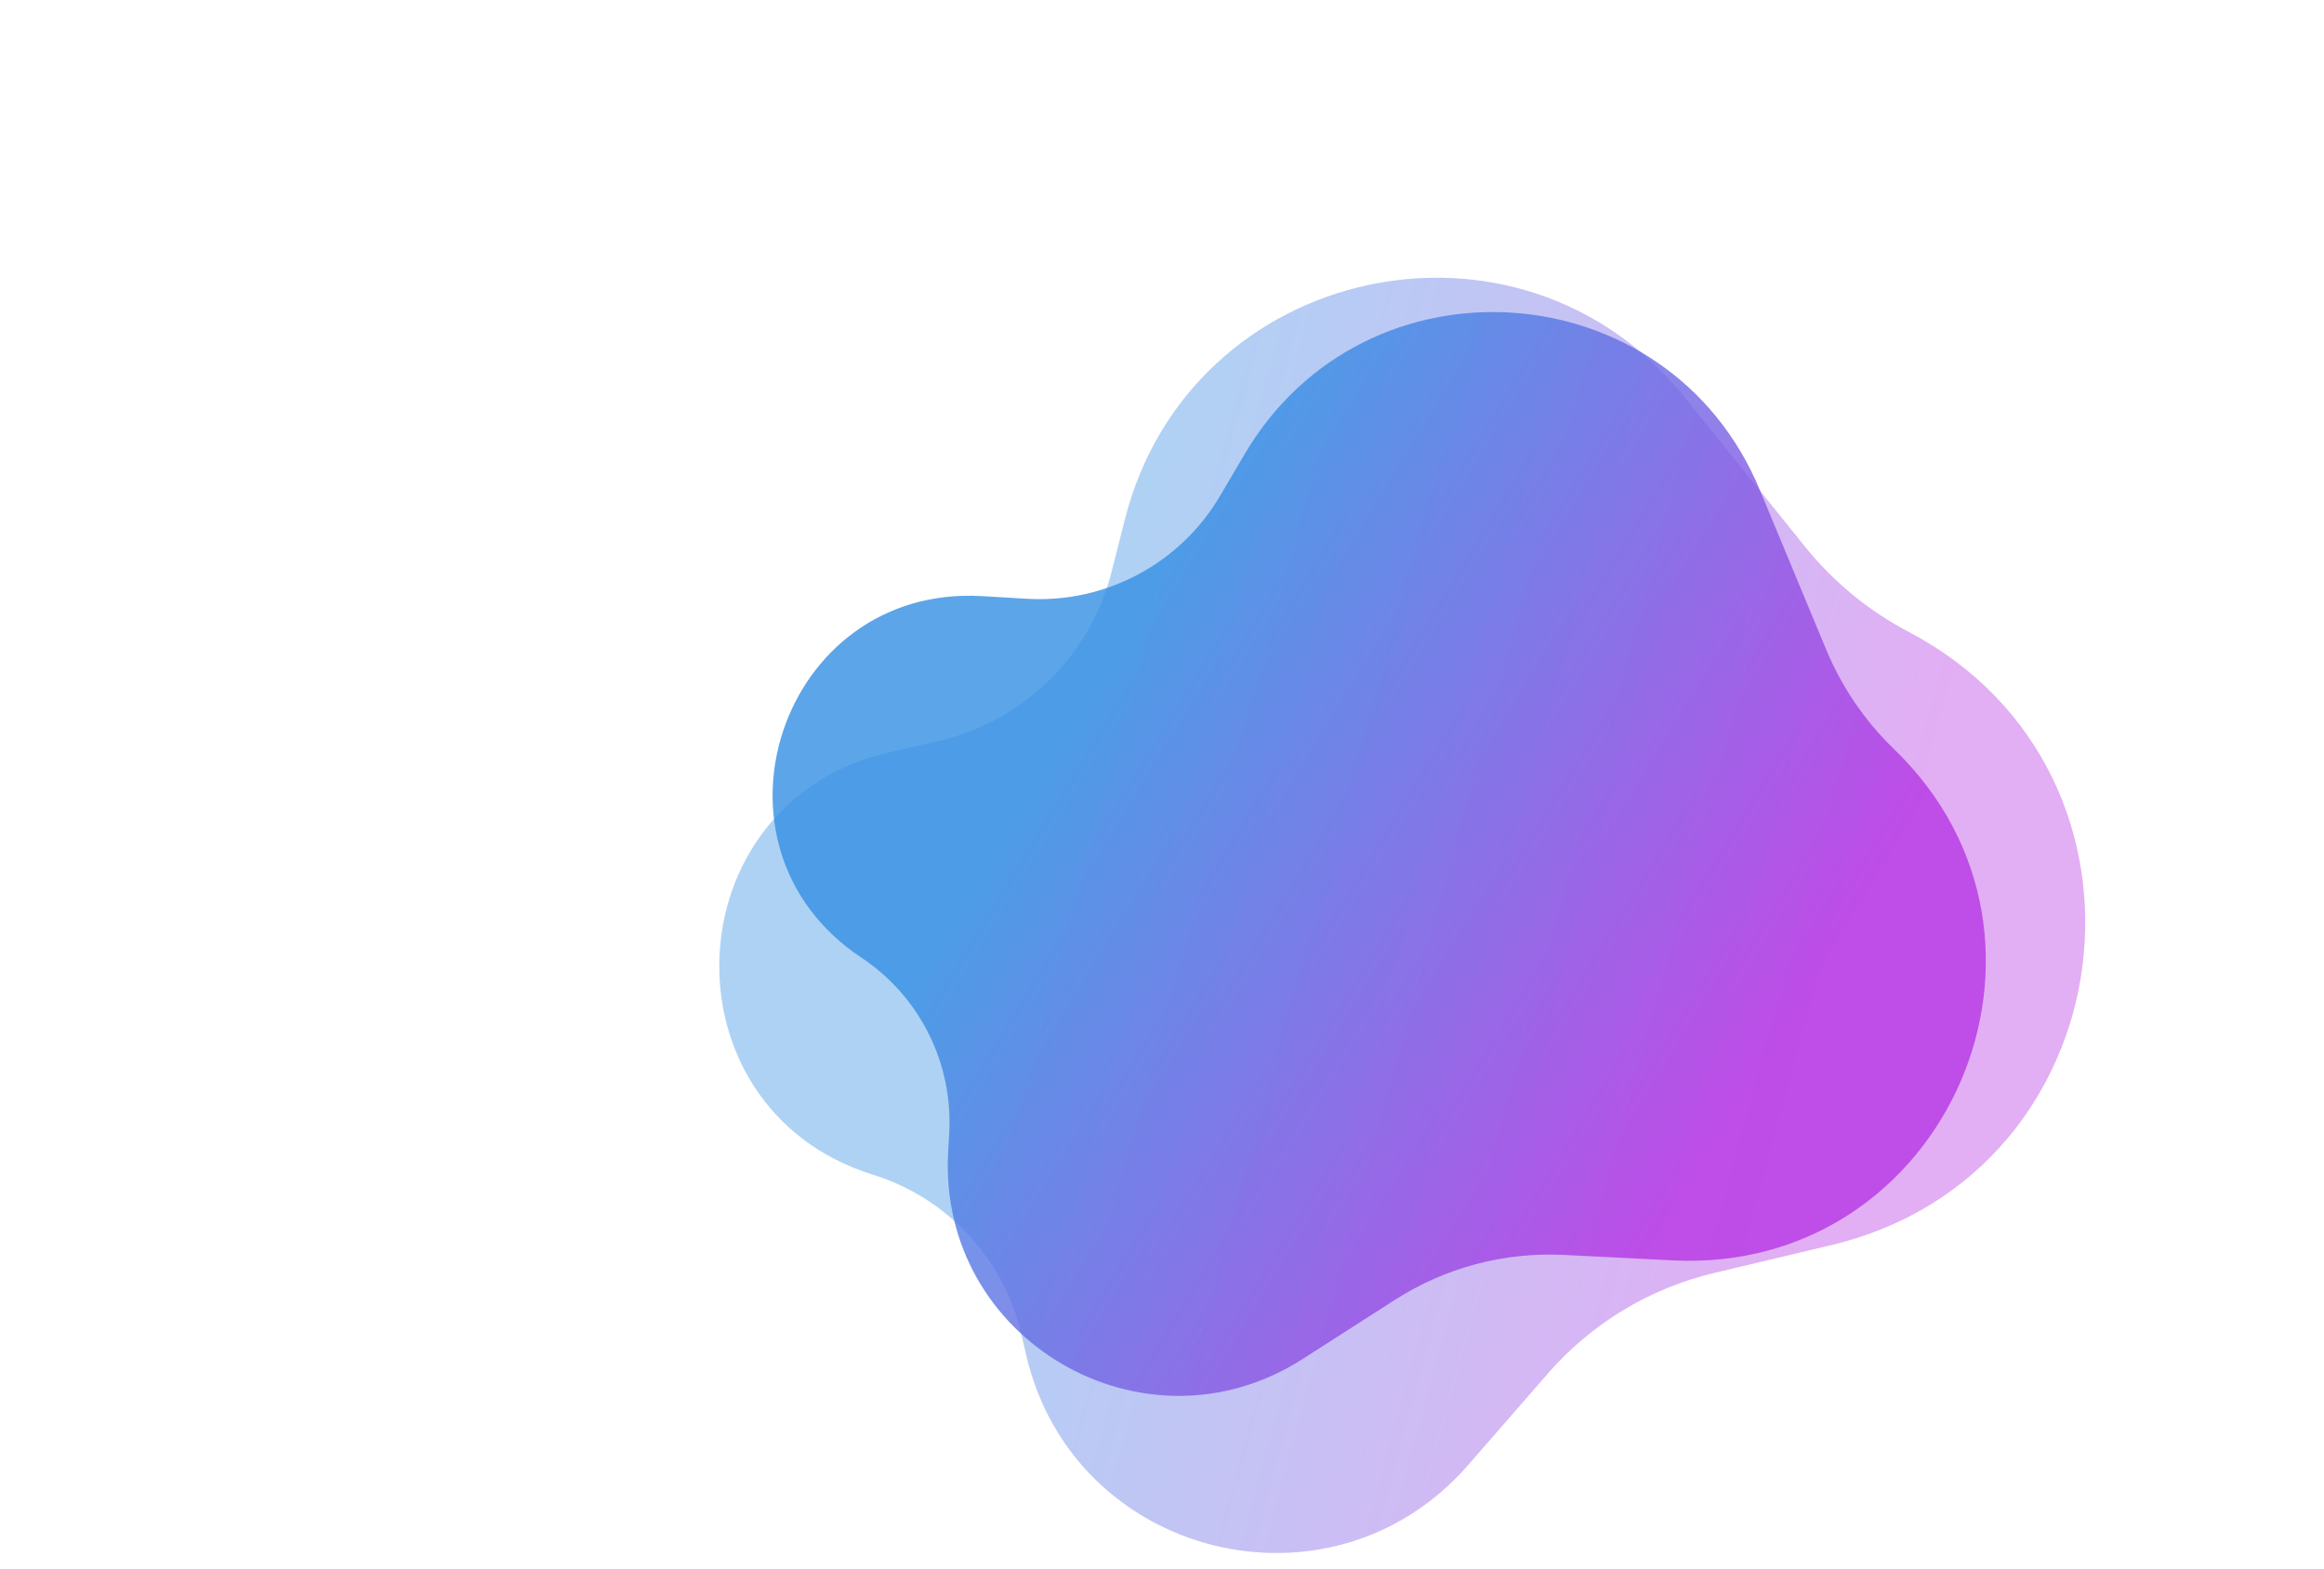
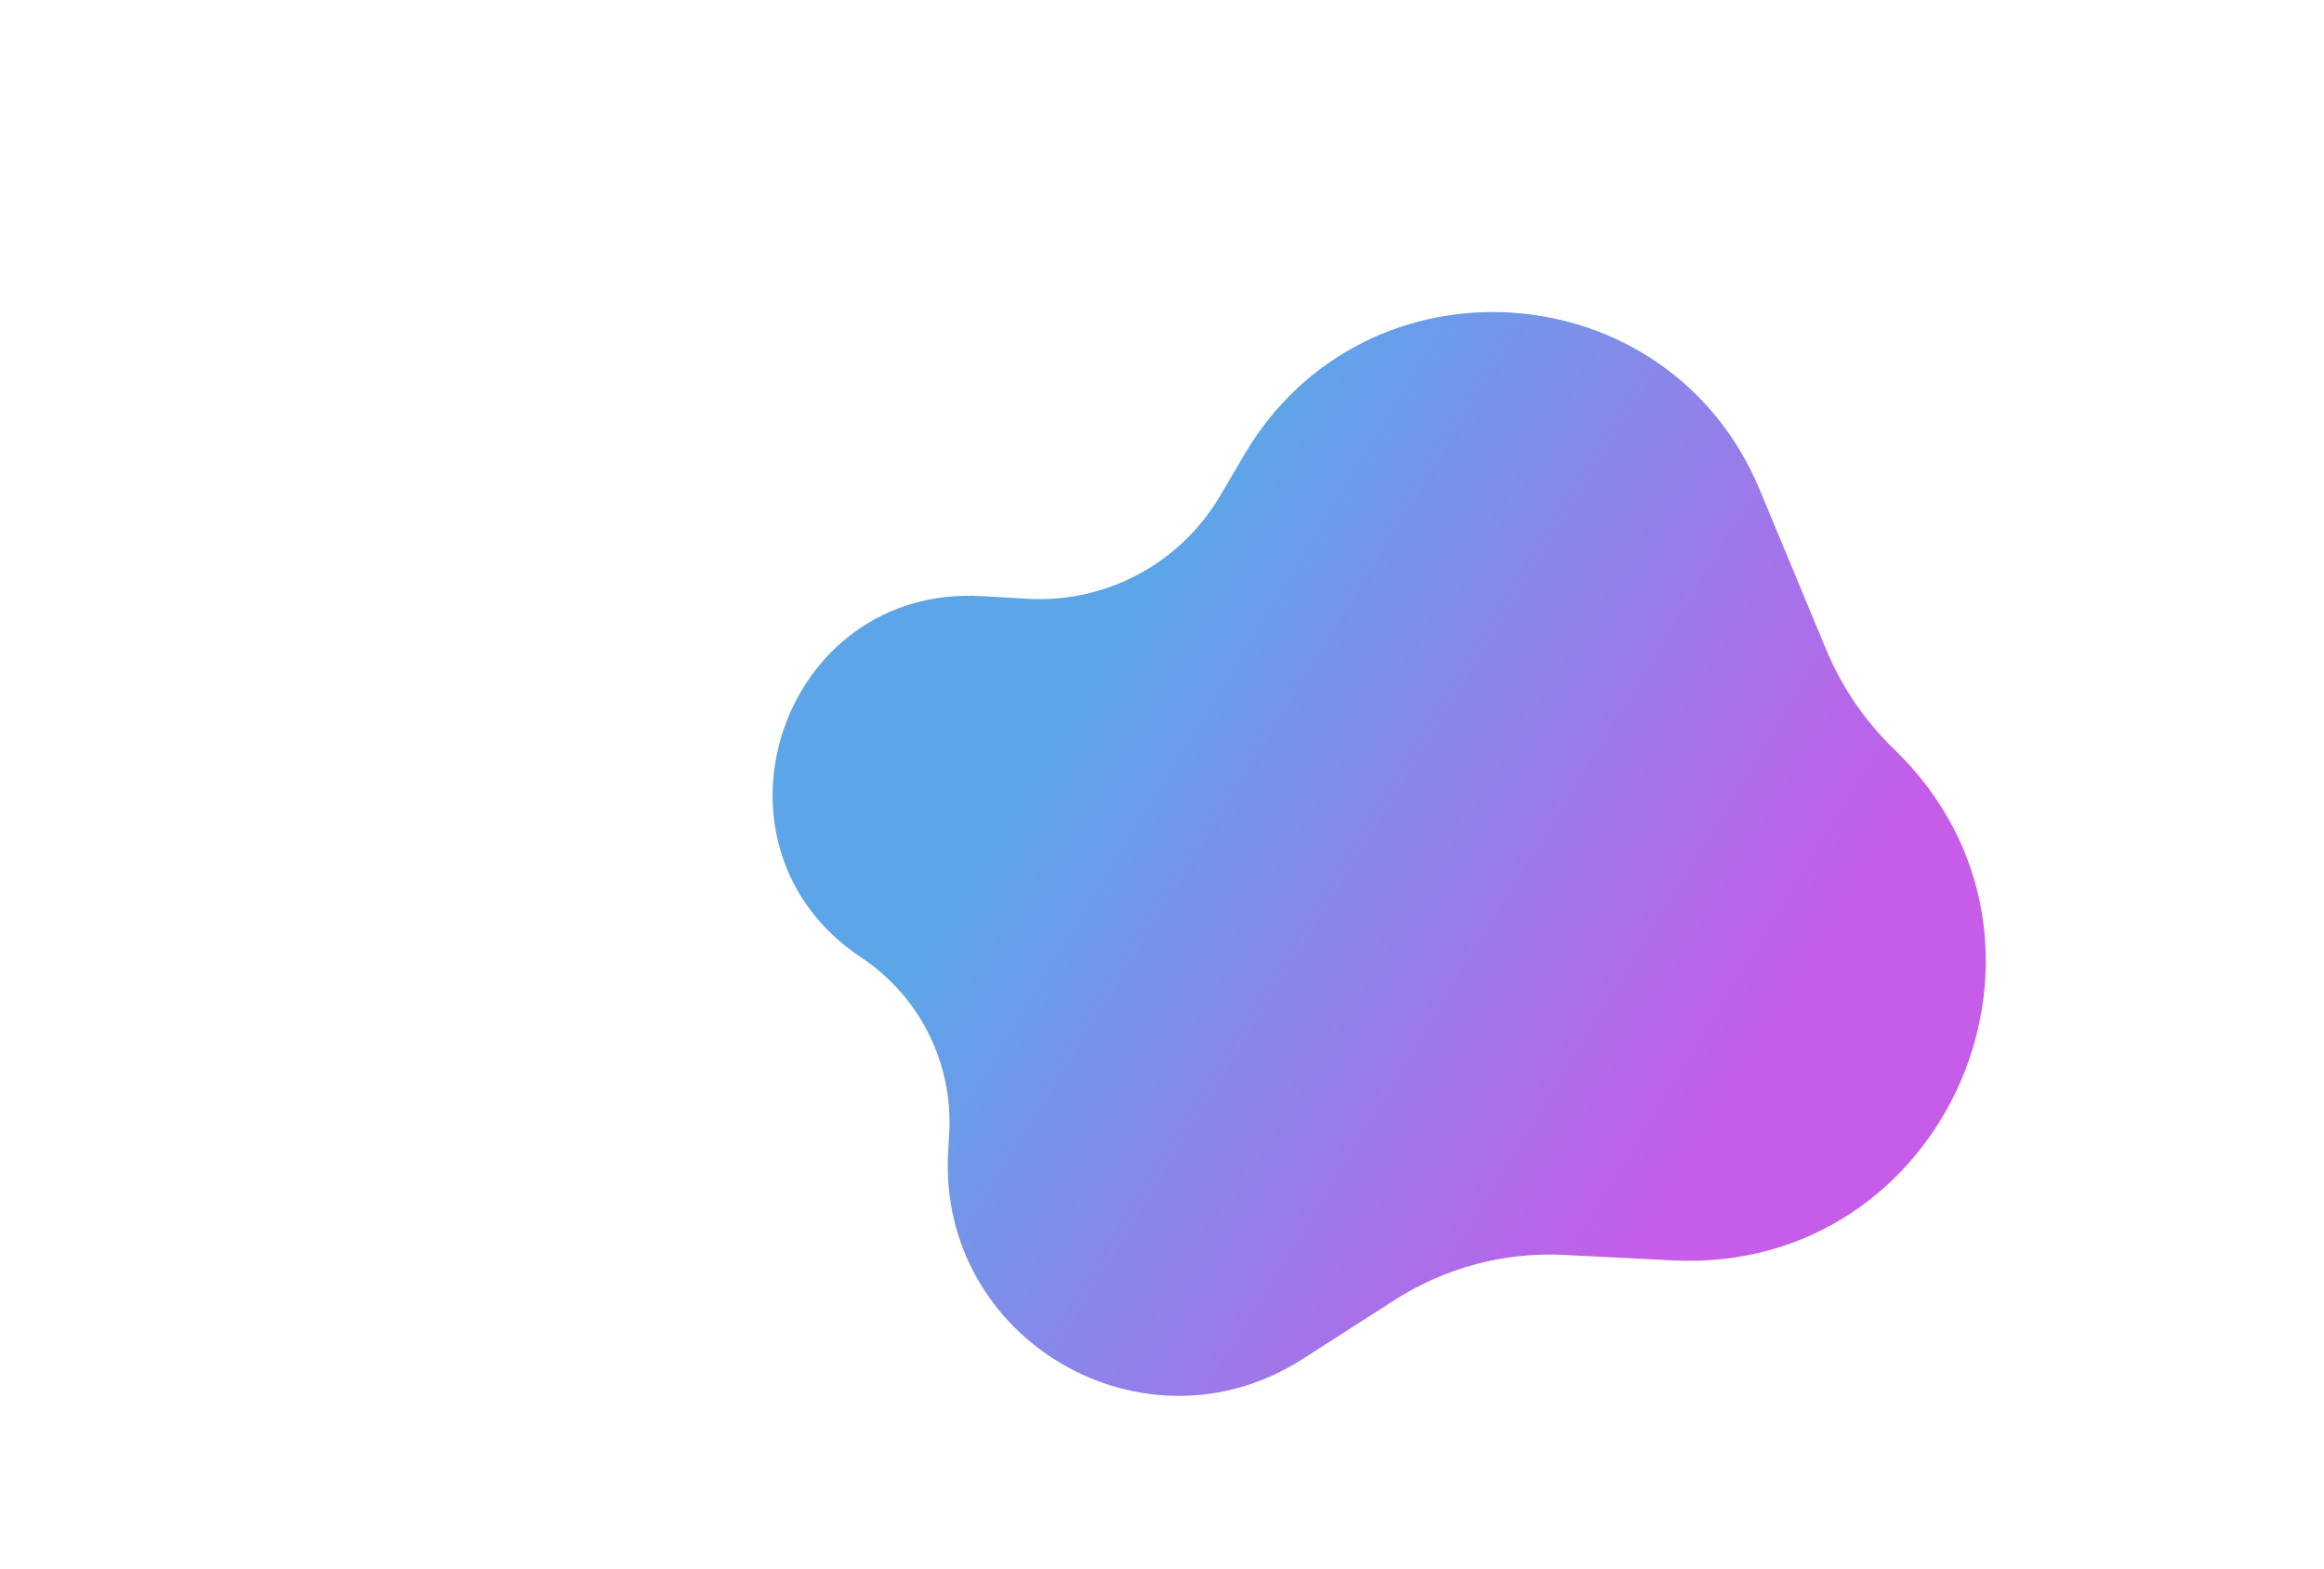
<svg xmlns="http://www.w3.org/2000/svg" width="1200" height="810" viewBox="0 0 1200 810" fill="none">
-   <path d="M484.466 382.692C528.385 372.615 562.965 338.798 574.021 295.116L580.81 268.291C614.267 136.104 784.338 98.949 869.872 205.14L932.028 282.306C946.655 300.465 964.852 315.429 985.494 326.273V326.273C1124.91 399.512 1098.91 606.461 945.709 642.936L885.037 657.381C851.75 665.306 821.772 683.437 799.297 709.239L758.06 756.579C687.274 837.84 554.208 804.663 529.857 699.682L527.4 689.089C518.328 649.977 489.197 618.609 450.862 606.673V606.673C340.617 572.348 346.649 414.314 459.189 388.492L484.466 382.692Z" fill="url(#paint0_linear_2129_84)" fill-opacity="0.4" />
  <path d="M530.387 309.212C570.928 311.588 609.388 291.069 629.988 256.07L642.638 234.578C704.975 128.671 861.495 139.49 908.667 252.967L942.947 335.428C951.014 354.832 962.976 372.375 978.095 386.971V386.971C1080.2 485.551 1005.43 658.021 863.68 650.875L807.542 648.046C776.743 646.493 746.228 654.606 720.266 671.25L672.631 701.788C590.864 754.208 484.125 691.891 489.579 594.917L490.129 585.132C492.161 549.003 474.883 514.506 444.733 494.496V494.496C358.029 436.95 403.169 301.754 507.054 307.844L530.387 309.212Z" fill="url(#paint1_linear_2129_84)" fill-opacity="0.8" />
  <defs>
    <linearGradient id="paint0_linear_2129_84" x1="591.292" y1="208.875" x2="1016.57" y2="324.63" gradientUnits="userSpaceOnUse">
      <stop stop-color="#348FE3" />
      <stop offset="1" stop-color="#B634E3" />
    </linearGradient>
    <linearGradient id="paint1_linear_2129_84" x1="666.715" y1="185.824" x2="1005.39" y2="393.4" gradientUnits="userSpaceOnUse">
      <stop stop-color="#348FE3" />
      <stop offset="1" stop-color="#B634E3" />
    </linearGradient>
  </defs>
</svg>